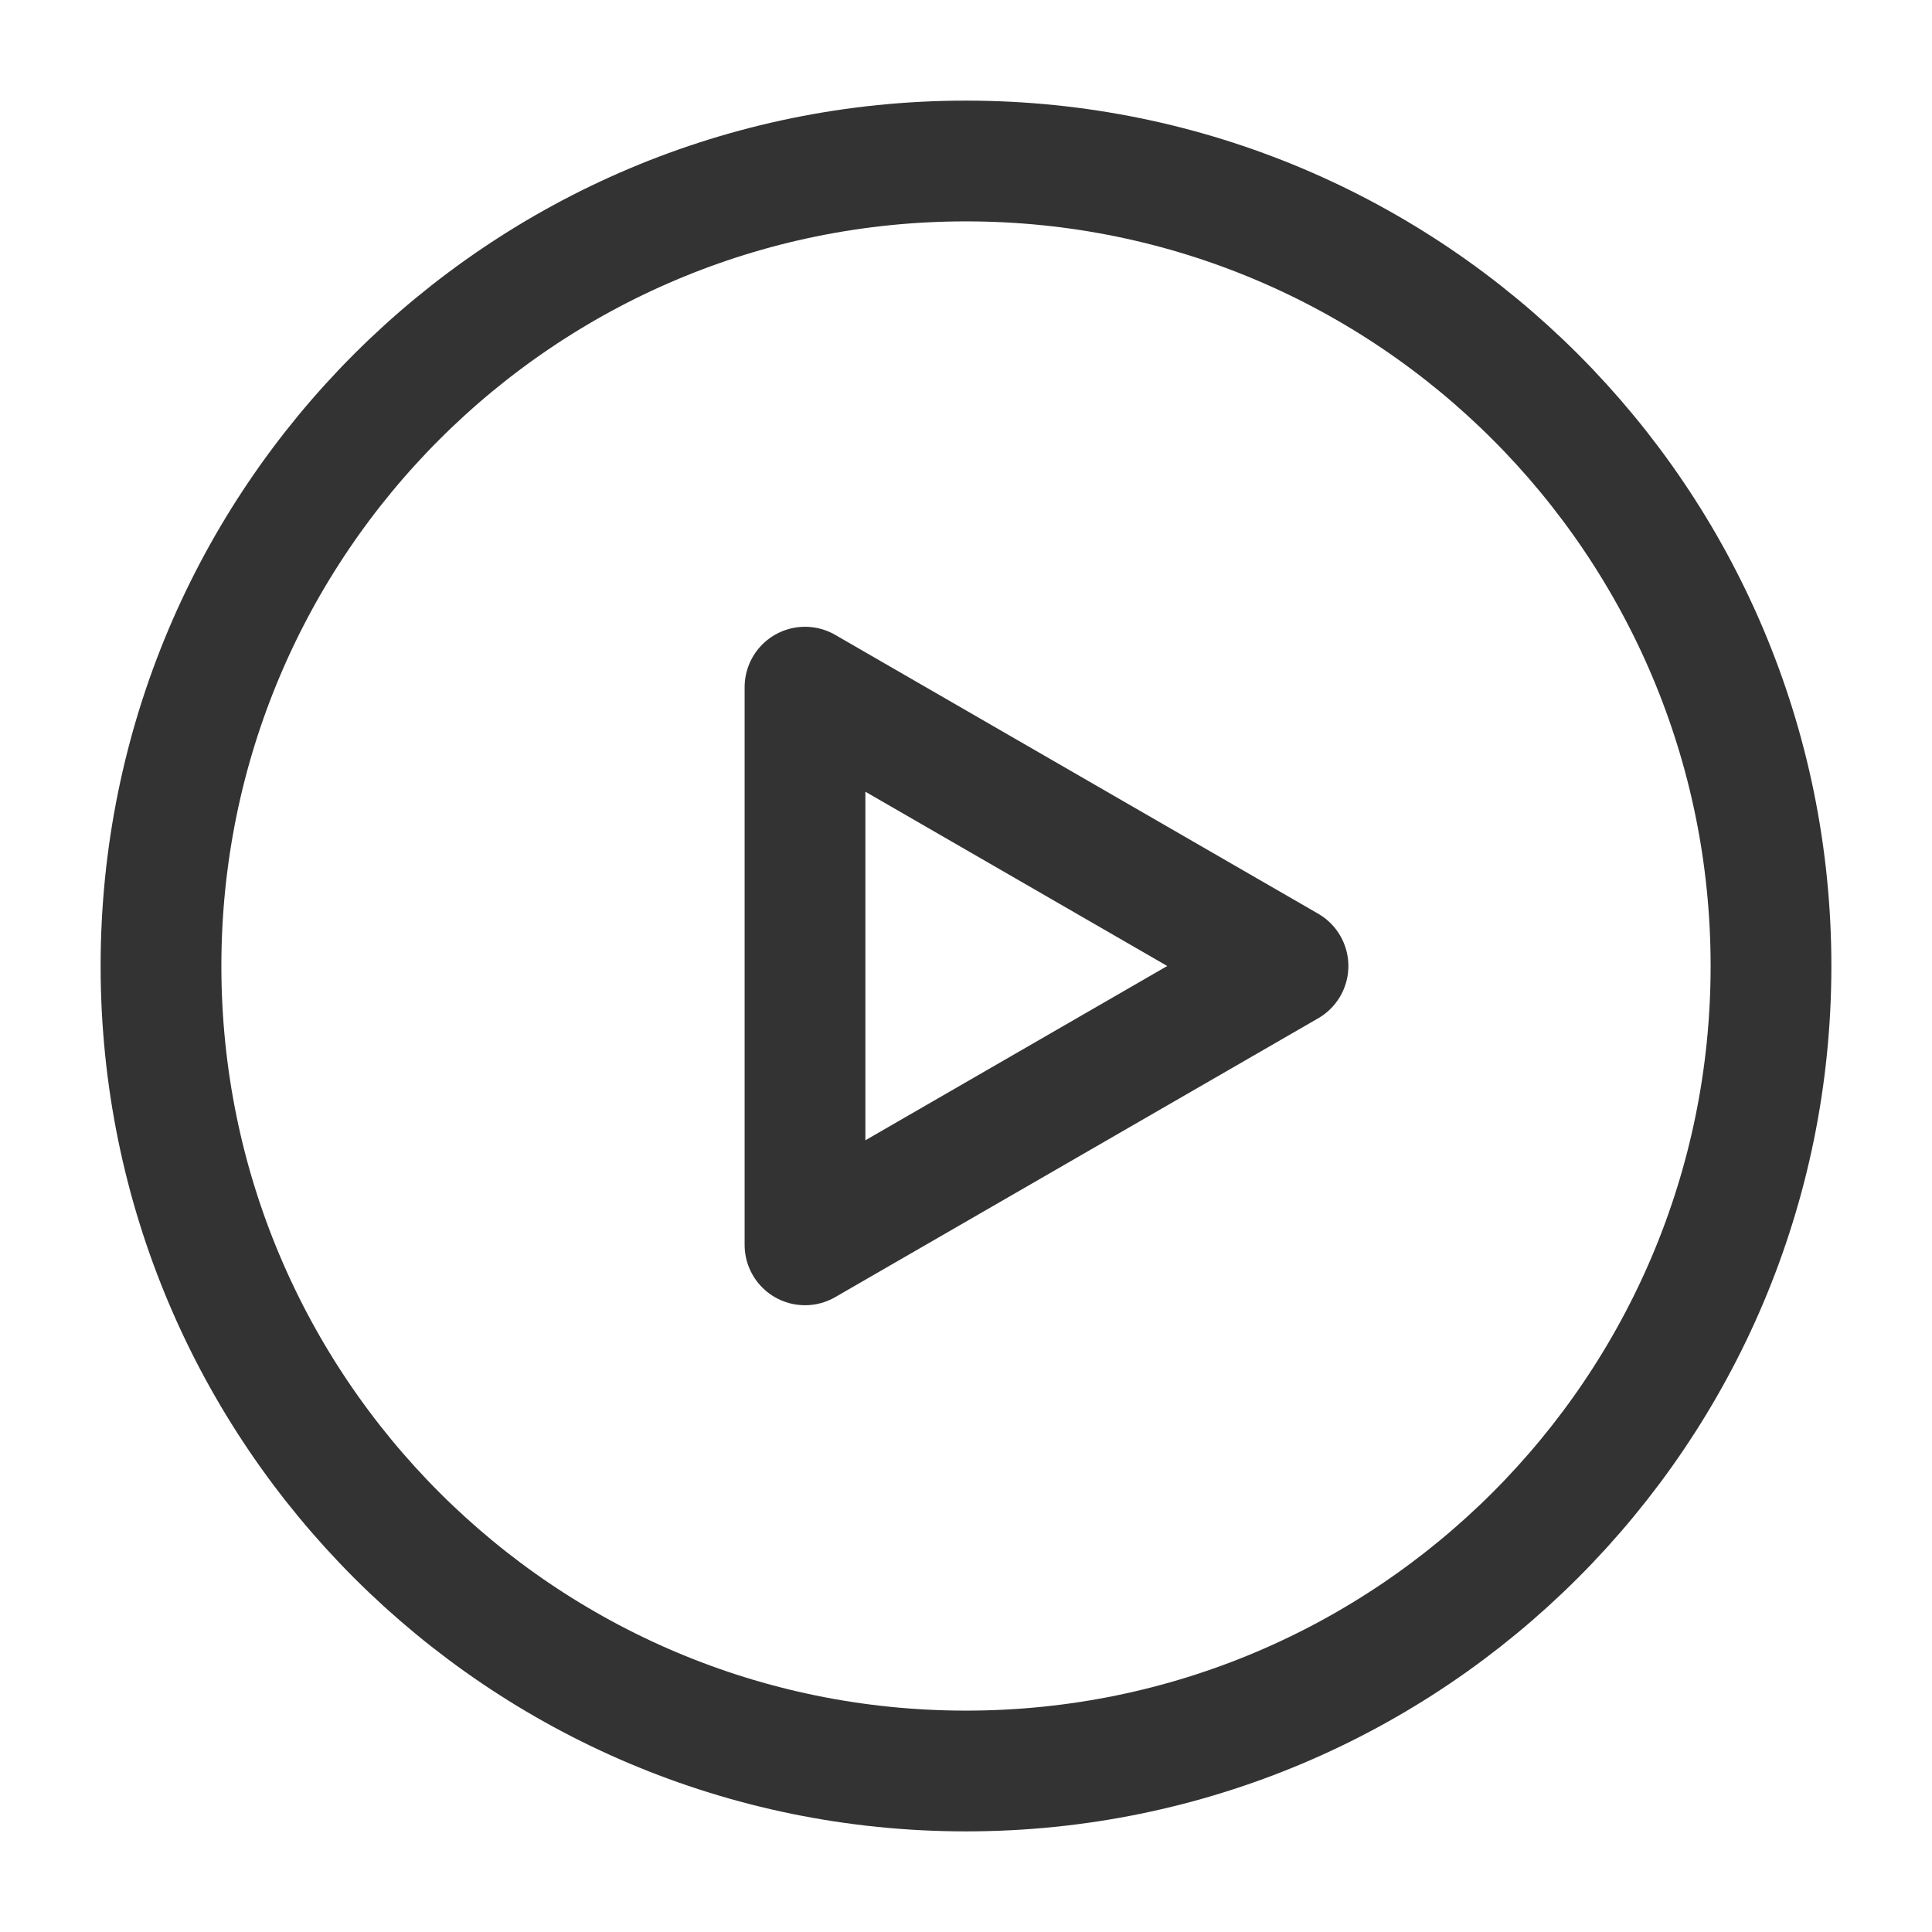
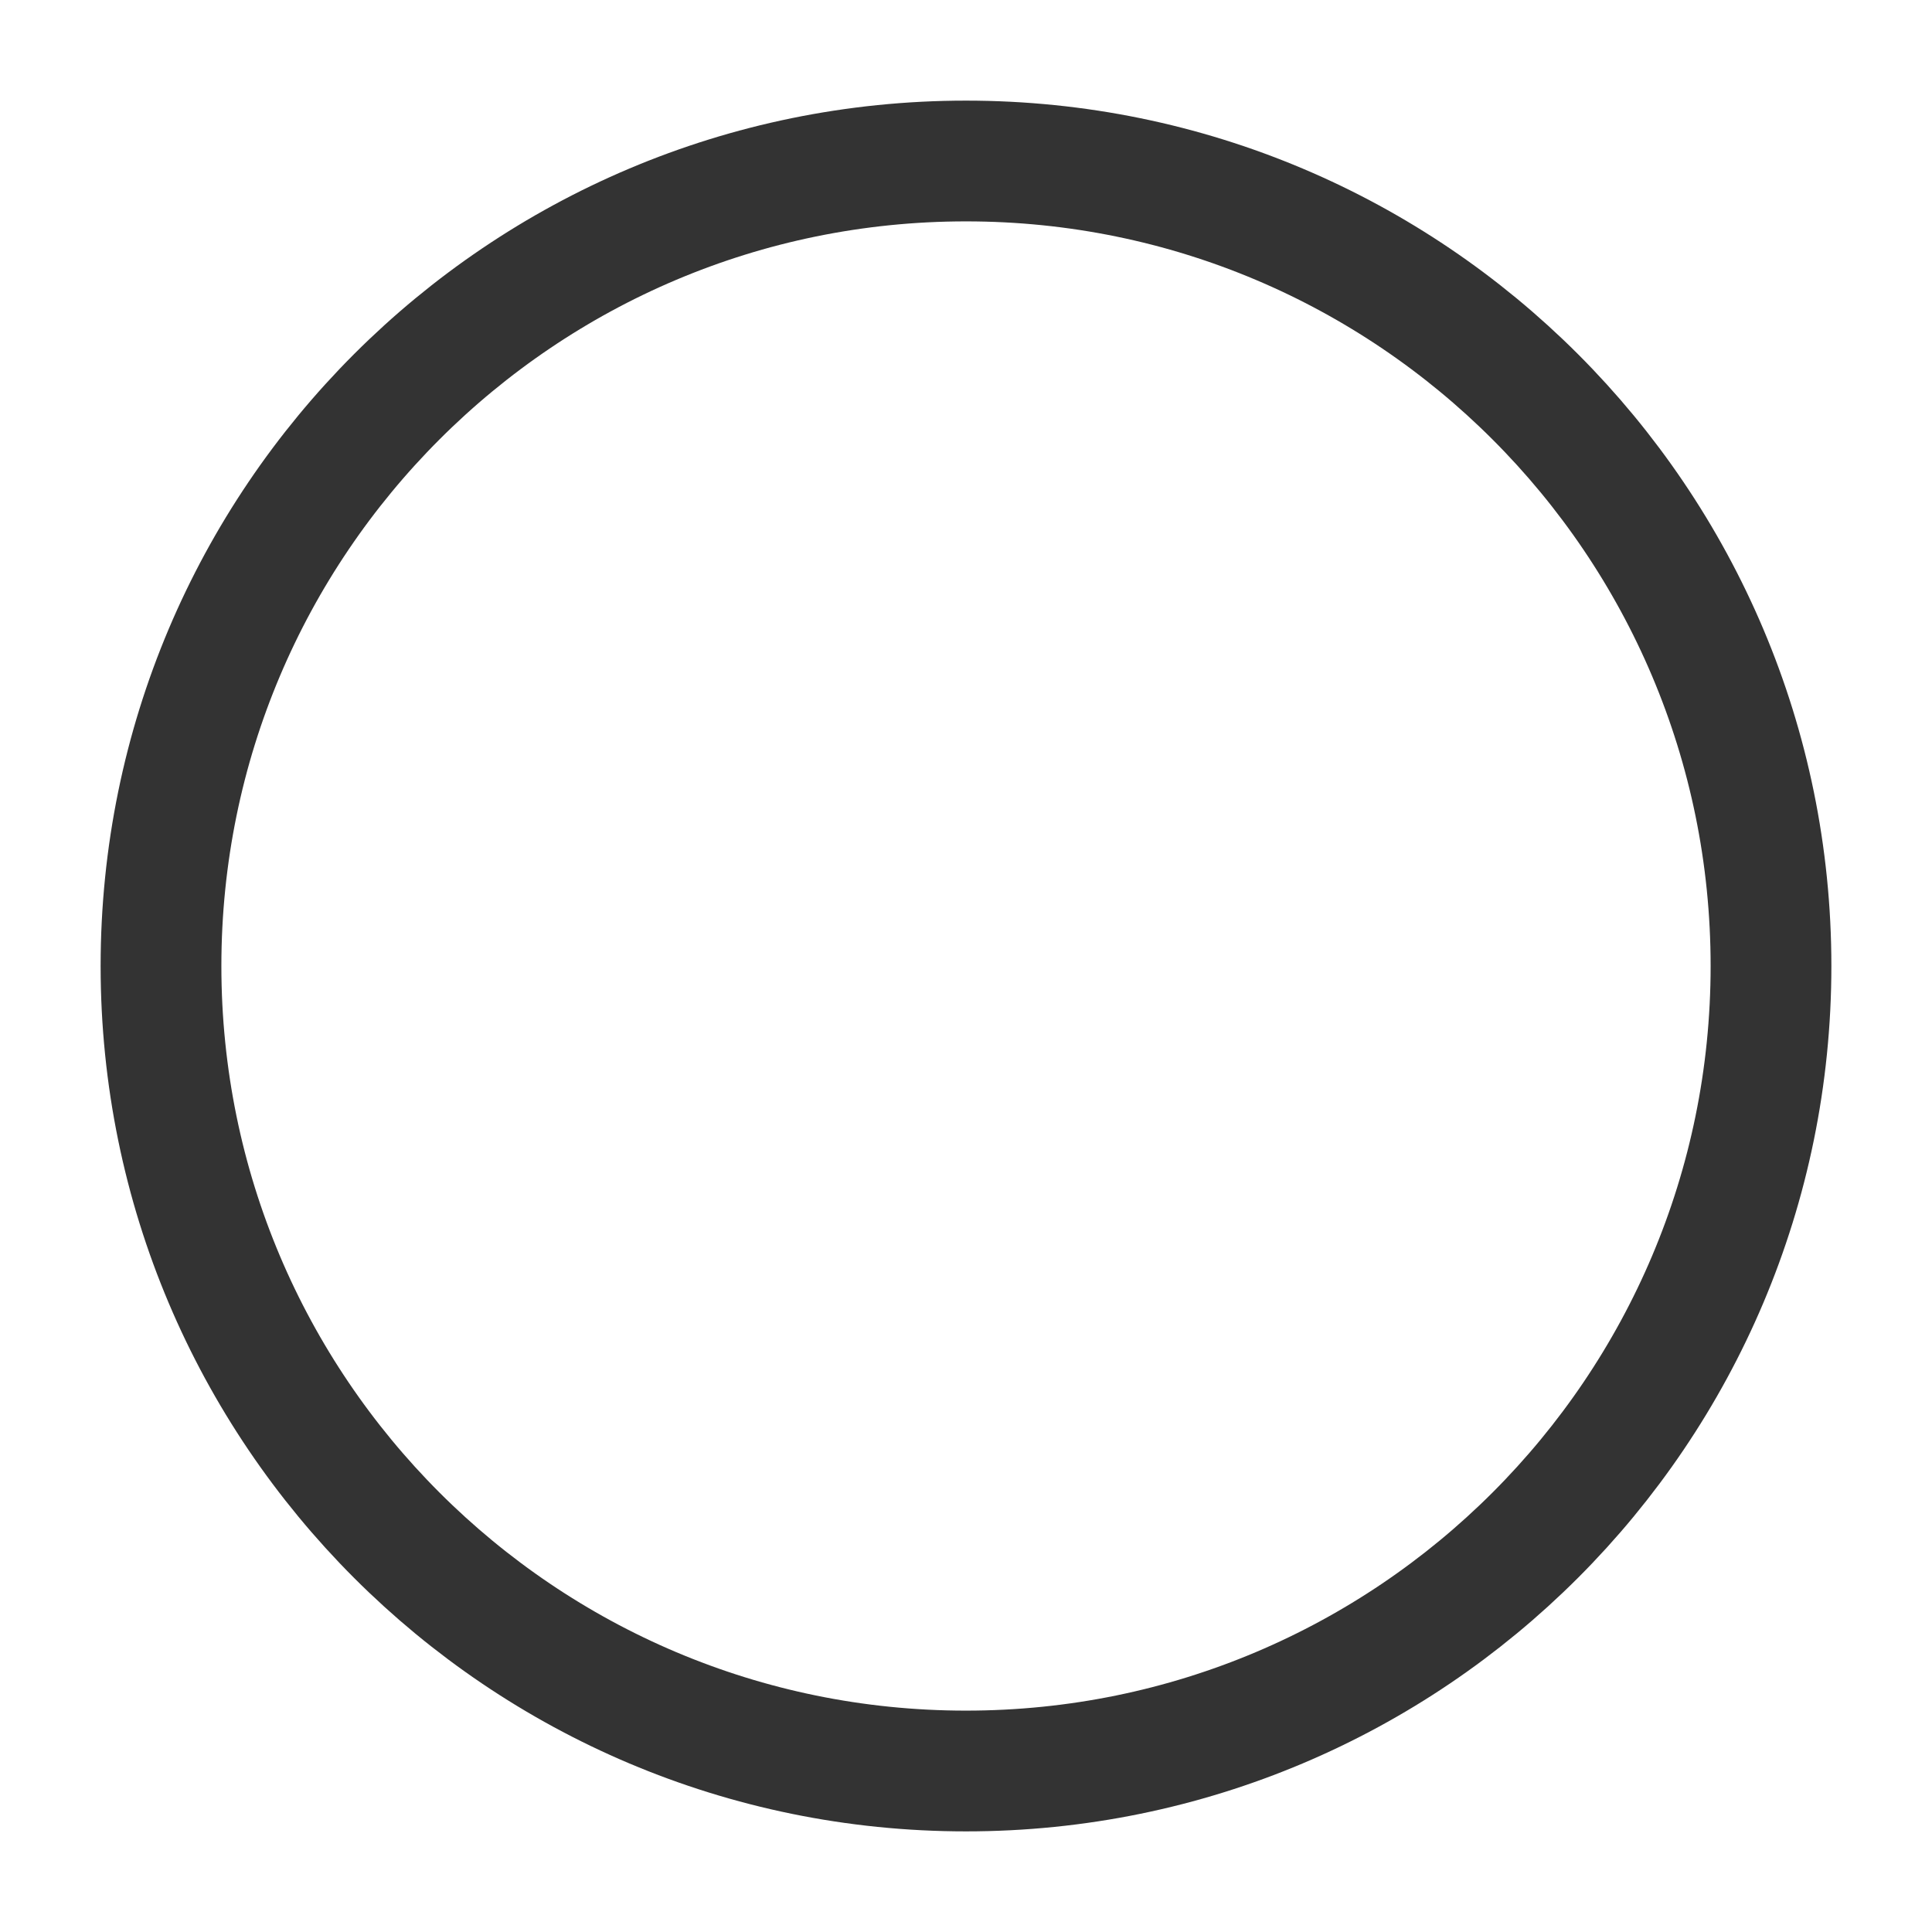
<svg xmlns="http://www.w3.org/2000/svg" width="24" height="24" viewBox="0 0 48 48" fill="none">
  <path d="M24 44C35.046 44 44 35.046 44 24C44 12.954 35.046 4 24 4C12.954 4 4 12.954 4 24C4 35.046 12.954 44 24 44Z" fill="none" stroke="#333" stroke-width="3" stroke-linejoin="round" />
-   <path d="M20 24V17.072L26 20.536L32 24L26 27.464L20 30.928V24Z" fill="none" stroke="#333" stroke-width="3" stroke-linejoin="round" />
</svg>